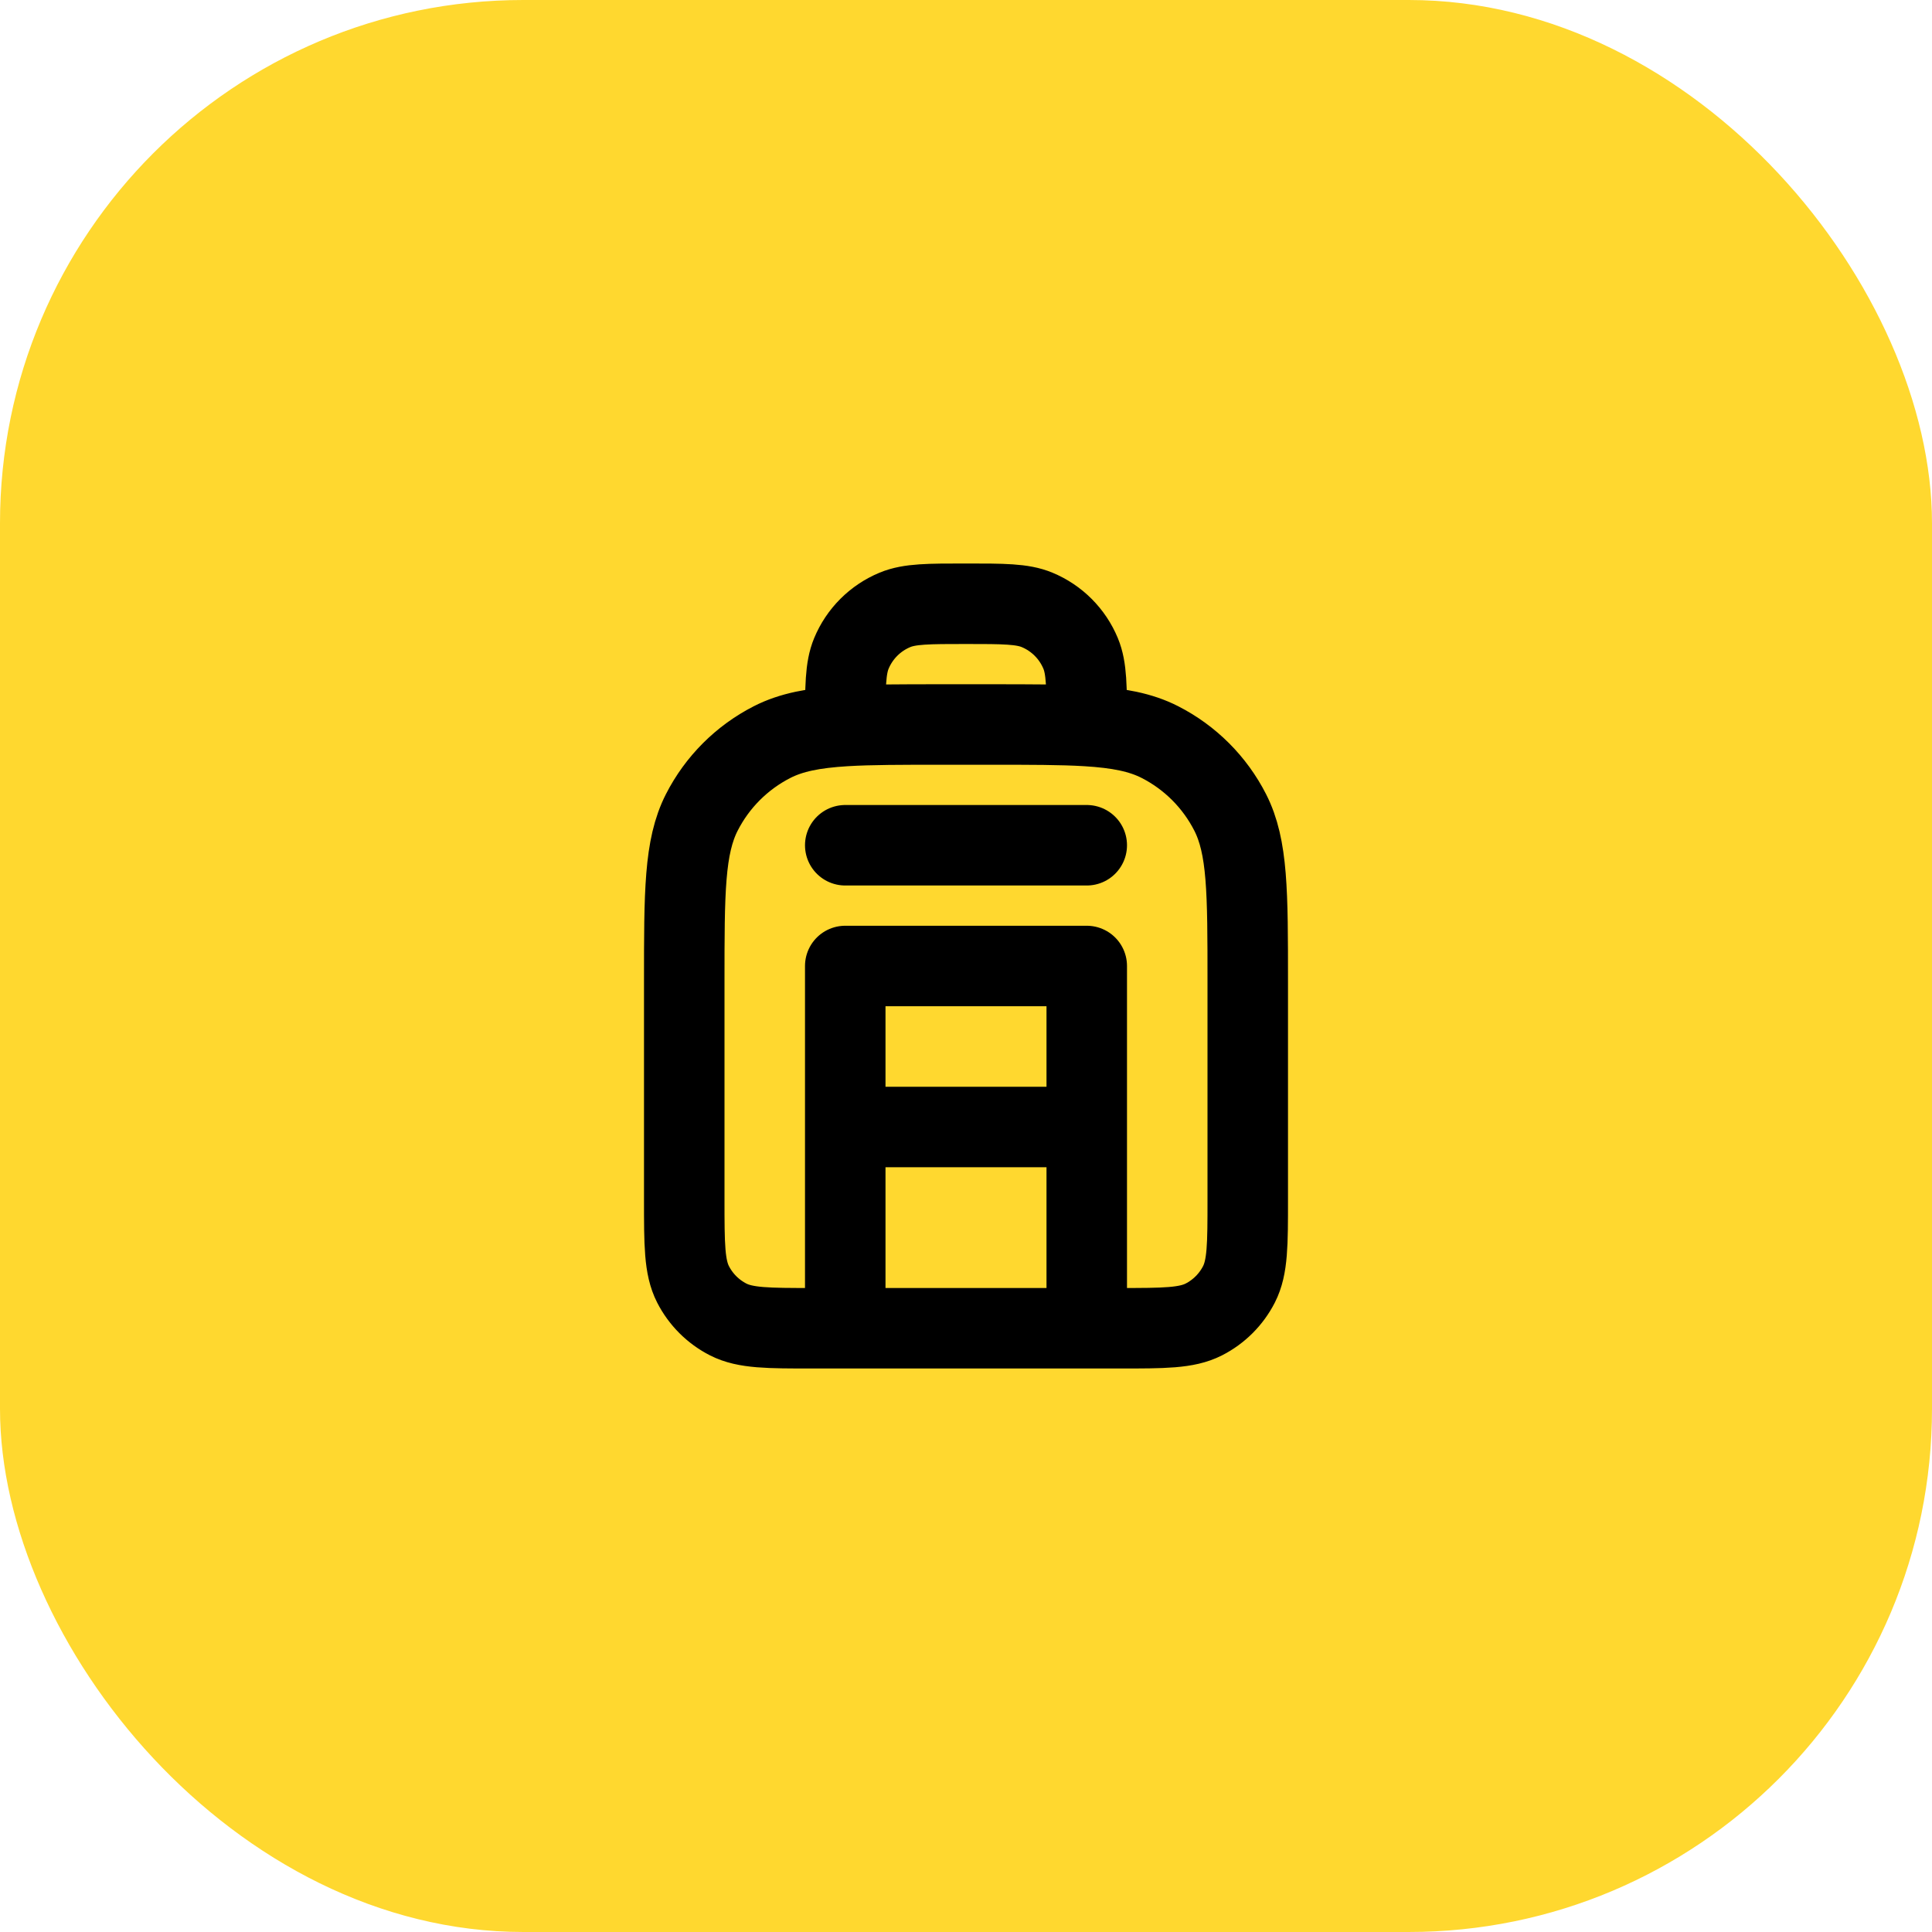
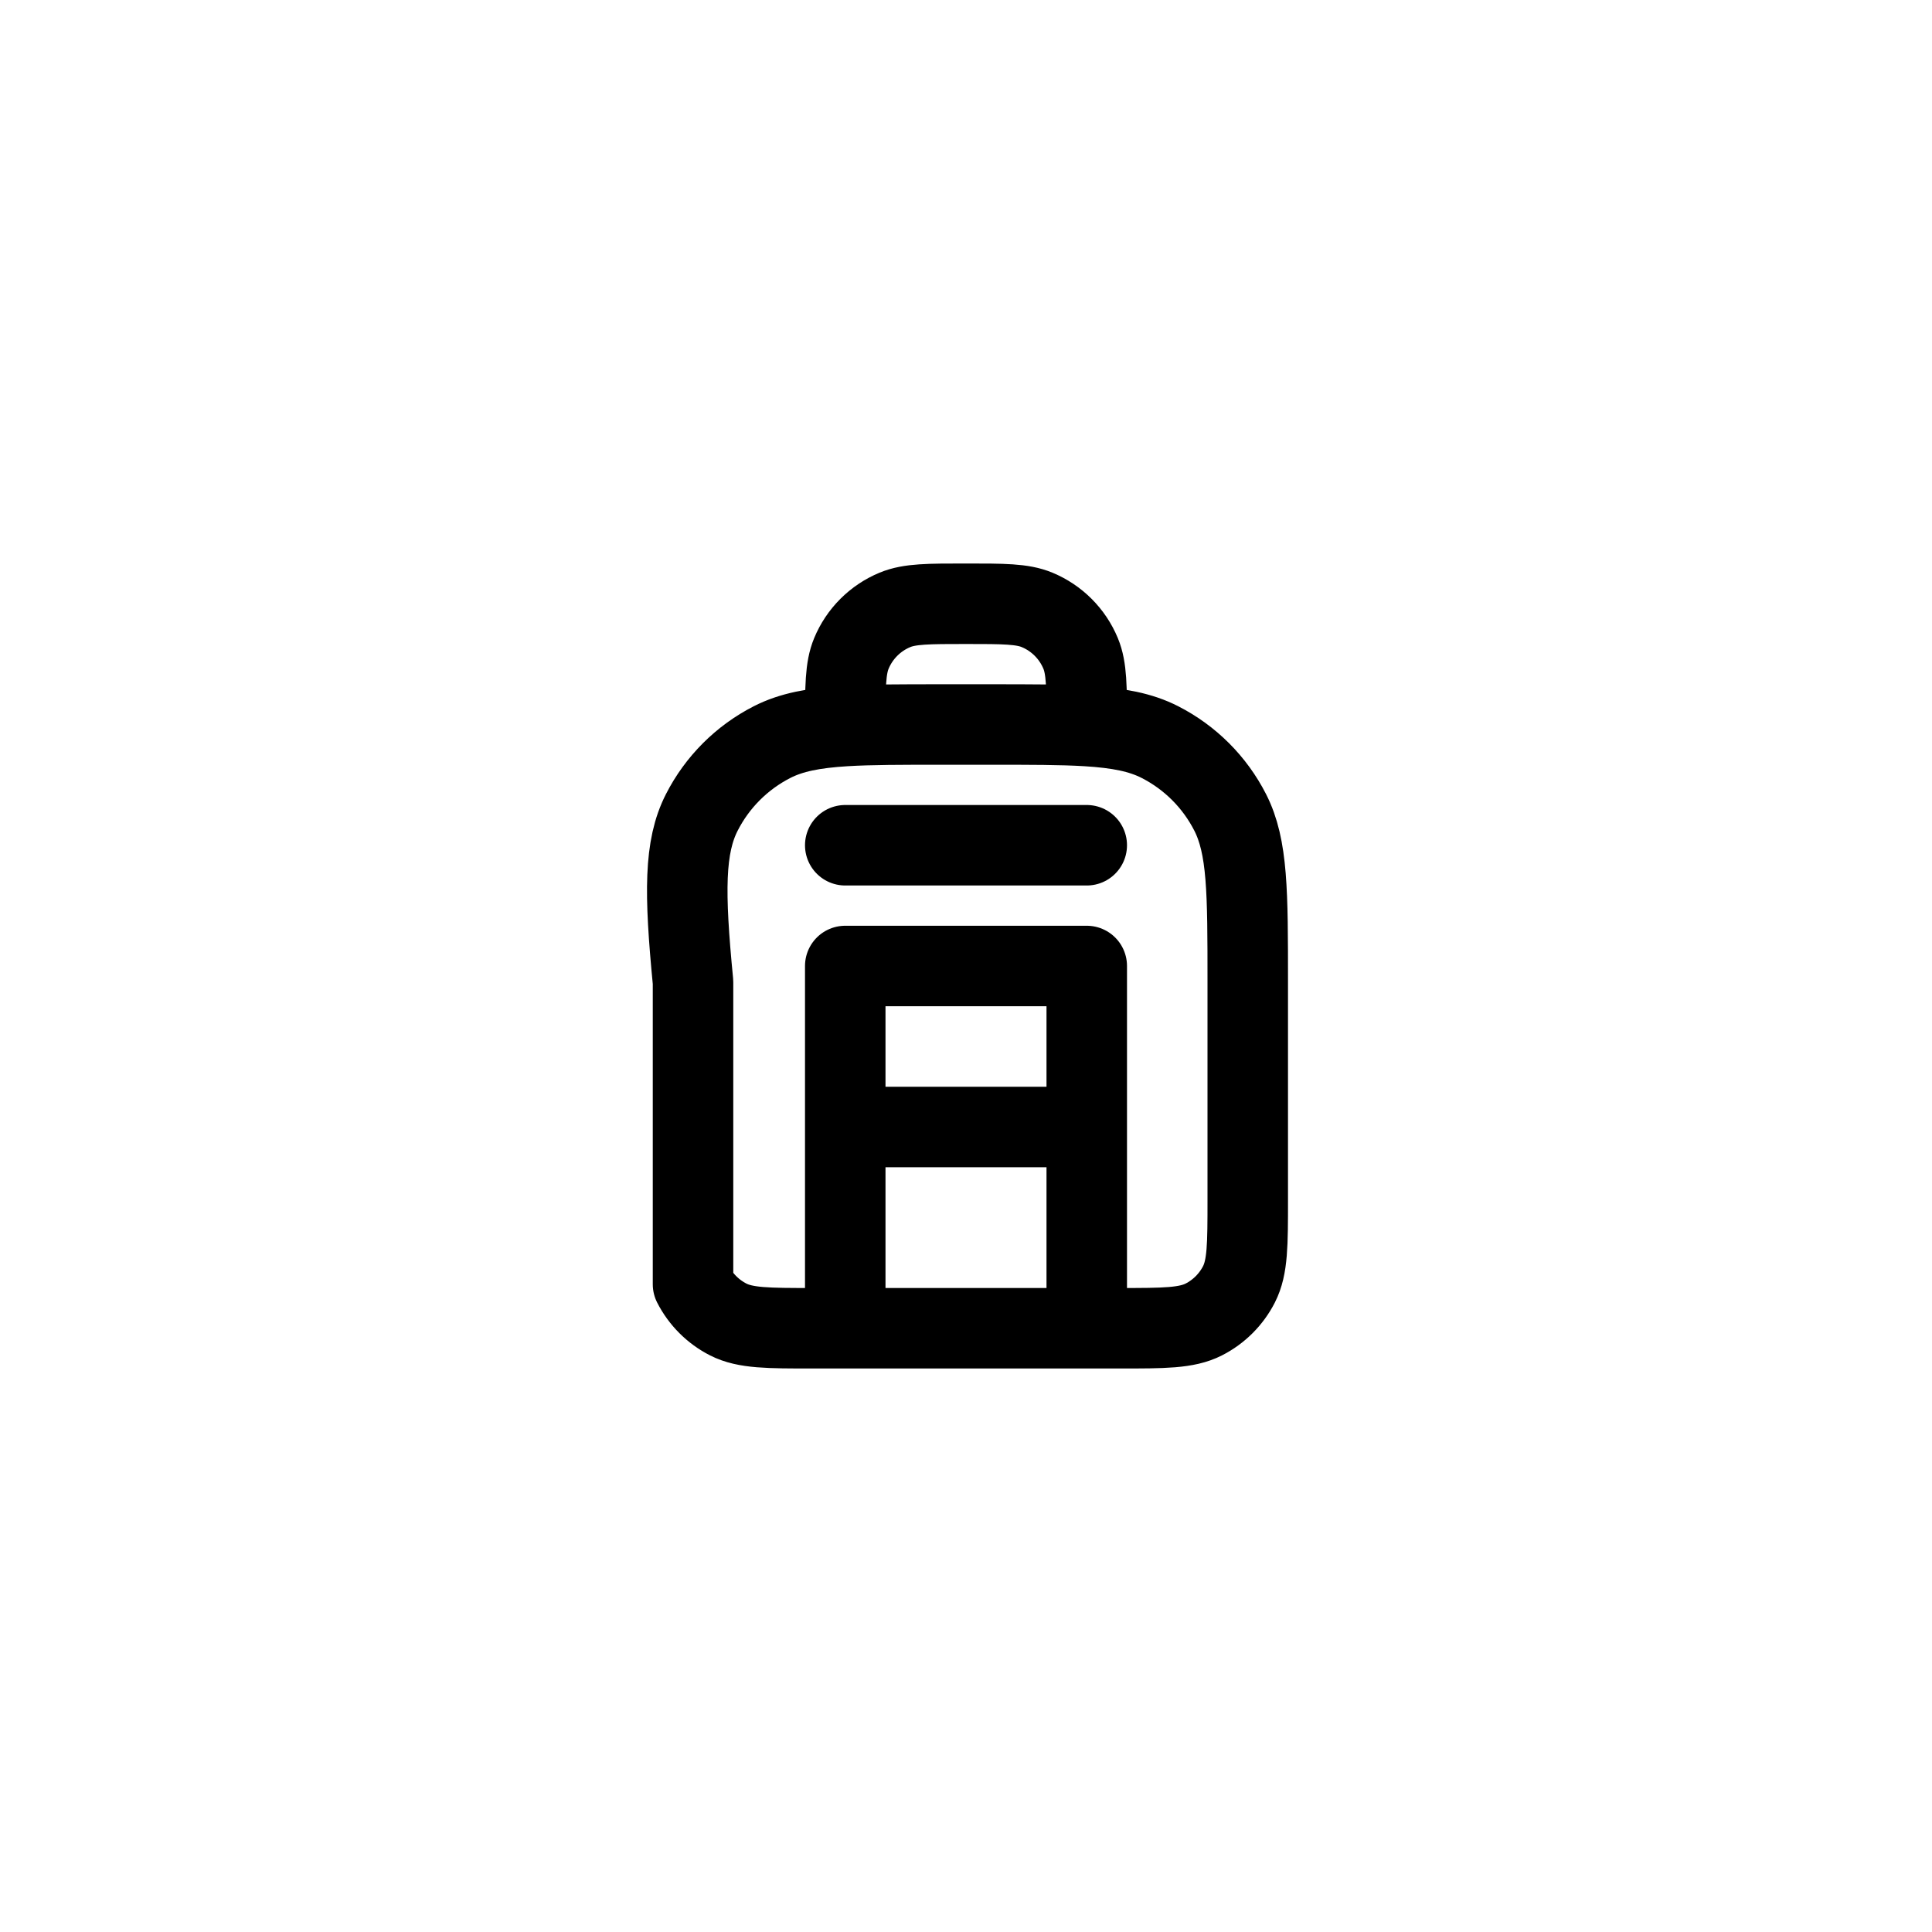
<svg xmlns="http://www.w3.org/2000/svg" width="48" height="48" viewBox="0 0 48 48" fill="none">
-   <rect width="48" height="48" rx="13" fill="#FFD82F" />
-   <path d="M27 33V24H21V33M27 28H21M27 21H21M27 18.038V18C27 17.068 27 16.602 26.848 16.235C26.645 15.745 26.255 15.355 25.765 15.152C25.398 15 24.932 15 24 15C23.068 15 22.602 15 22.235 15.152C21.745 15.355 21.355 15.745 21.152 16.235C21 16.602 21 17.068 21 18V18.038M27 18.038C26.371 18 25.596 18 24.6 18H23.4C22.404 18 21.629 18 21 18.038M27 18.038C27.784 18.086 28.341 18.194 28.816 18.436C29.569 18.82 30.18 19.431 30.564 20.184C31 21.04 31 22.16 31 24.4V29.8C31 30.92 31 31.48 30.782 31.908C30.59 32.284 30.284 32.59 29.908 32.782C29.48 33 28.92 33 27.8 33H20.2C19.08 33 18.52 33 18.092 32.782C17.716 32.59 17.41 32.284 17.218 31.908C17 31.48 17 30.92 17 29.8V24.4C17 22.16 17 21.04 17.436 20.184C17.82 19.431 18.431 18.82 19.184 18.436C19.659 18.194 20.216 18.086 21 18.038" stroke="black" stroke-width="2" stroke-linecap="round" stroke-linejoin="round" />
+   <path d="M27 33V24H21V33M27 28H21M27 21H21M27 18.038V18C27 17.068 27 16.602 26.848 16.235C26.645 15.745 26.255 15.355 25.765 15.152C25.398 15 24.932 15 24 15C23.068 15 22.602 15 22.235 15.152C21.745 15.355 21.355 15.745 21.152 16.235C21 16.602 21 17.068 21 18V18.038M27 18.038C26.371 18 25.596 18 24.6 18H23.4C22.404 18 21.629 18 21 18.038M27 18.038C27.784 18.086 28.341 18.194 28.816 18.436C29.569 18.82 30.18 19.431 30.564 20.184C31 21.04 31 22.16 31 24.4V29.8C31 30.92 31 31.48 30.782 31.908C30.59 32.284 30.284 32.59 29.908 32.782C29.48 33 28.92 33 27.8 33H20.2C19.08 33 18.52 33 18.092 32.782C17.716 32.59 17.41 32.284 17.218 31.908V24.4C17 22.16 17 21.04 17.436 20.184C17.82 19.431 18.431 18.82 19.184 18.436C19.659 18.194 20.216 18.086 21 18.038" stroke="black" stroke-width="2" stroke-linecap="round" stroke-linejoin="round" />
</svg>